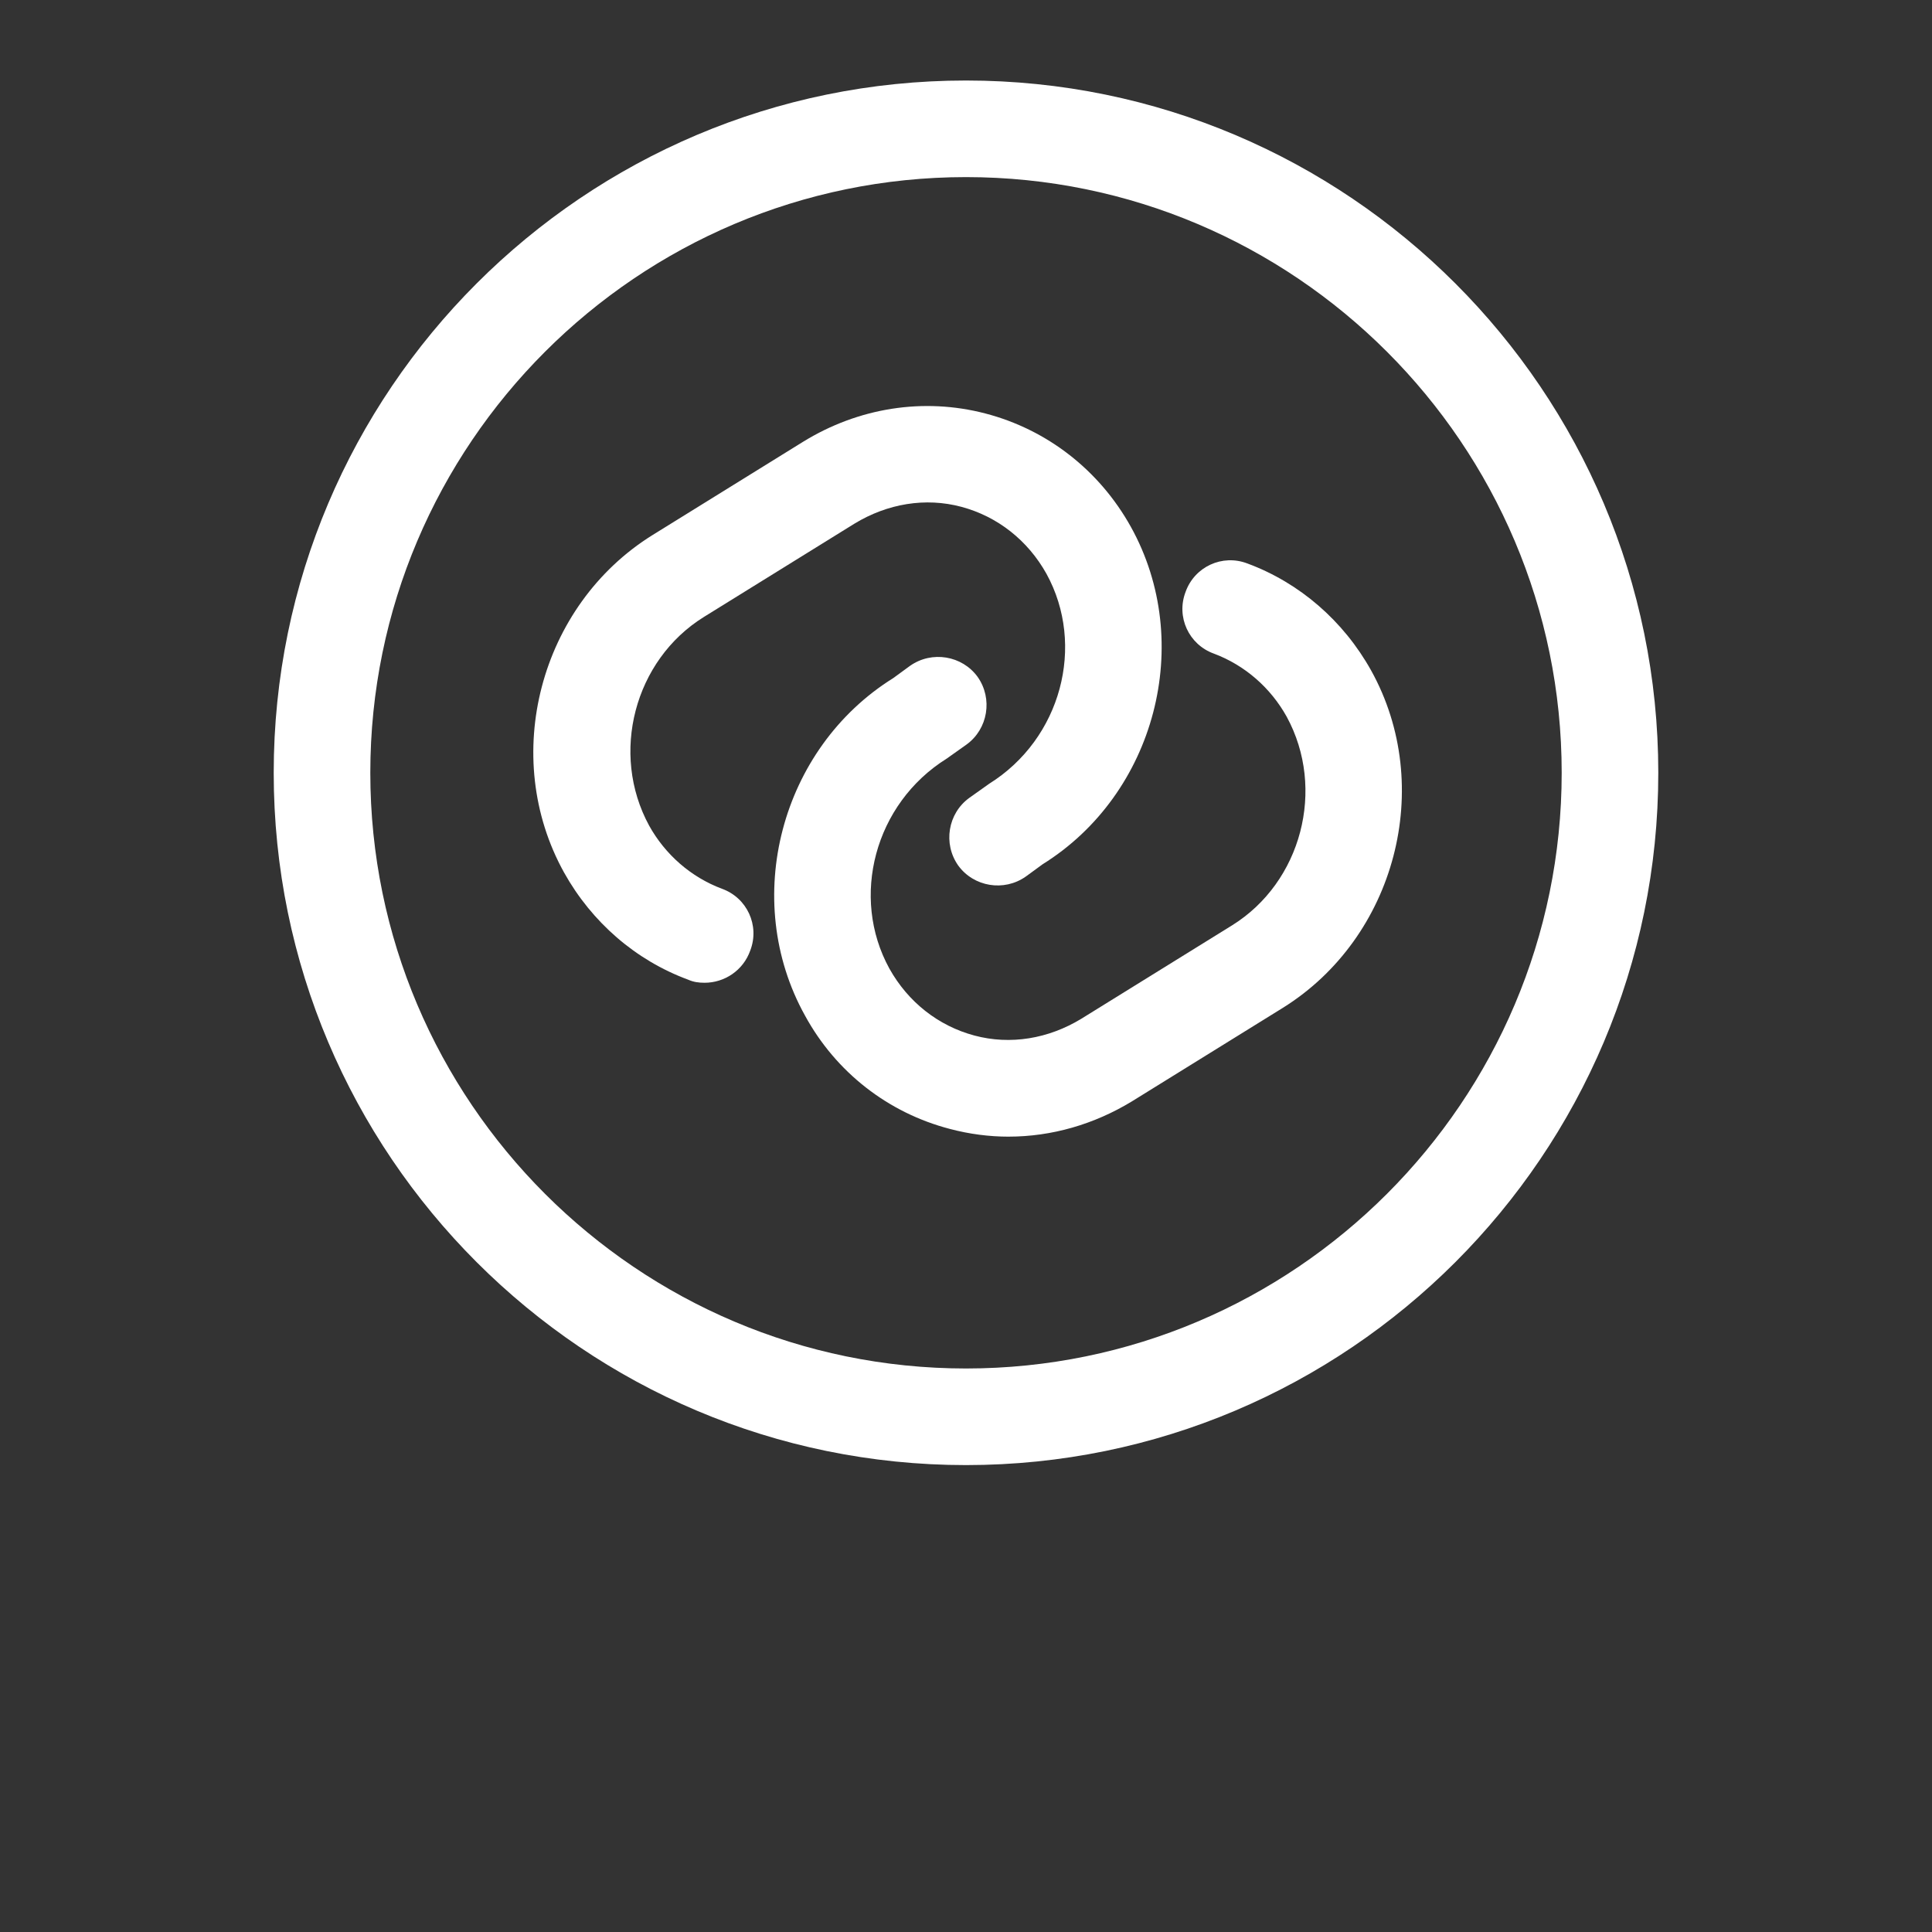
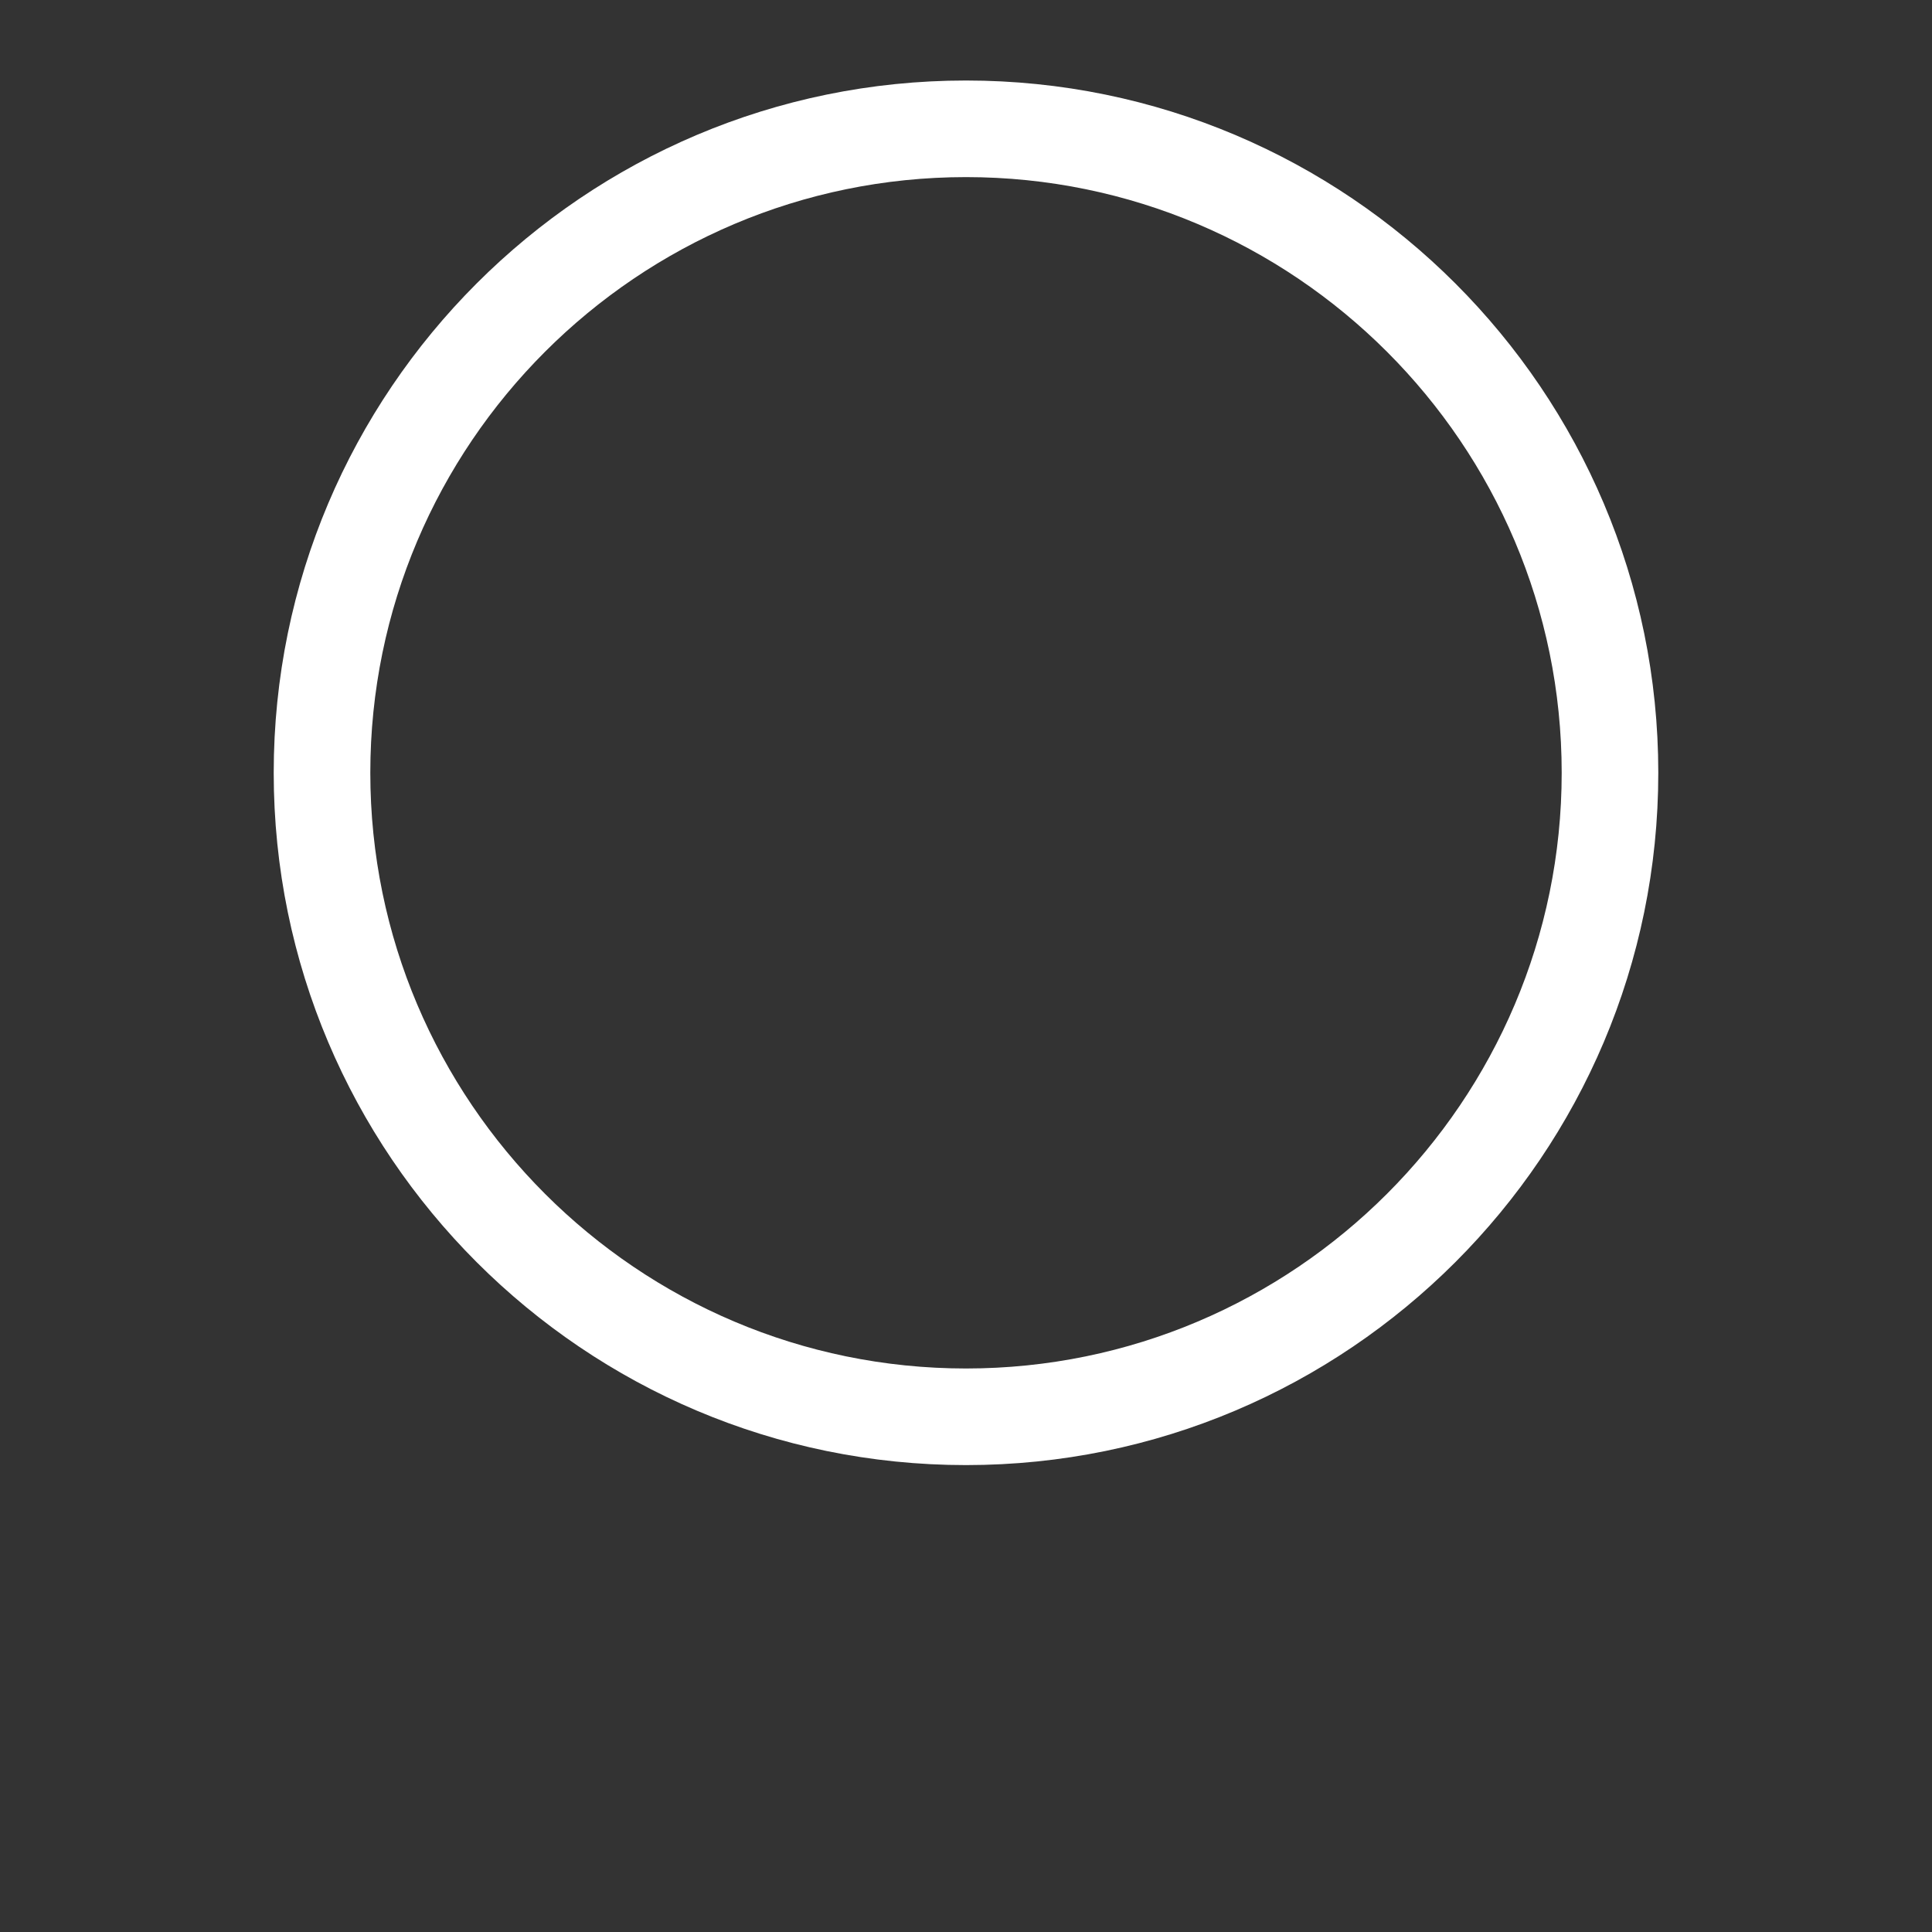
<svg xmlns="http://www.w3.org/2000/svg" width="700pt" height="700pt" version="1.1" style="fill: #fff;" viewBox="0 0 700 700">
  <rect x="0" y="0" width="700" height="700" fill="#333333" stroke="none" />
  <g>
-     <path d="m255.26 356.07c-2.102 0-3.969-0.234-6.066-1.168-18.902-7-34.77-20.766-44.801-38.73-23.336-42-8.867-96.836 31.965-122.27l54.602-33.832c20.066-12.367 43.633-16.102 66.031-10.266 22.402 5.832 41.301 20.531 52.734 41.066 23.332 42 8.867 96.832-31.969 122.27l-6.066 4.434c-7.934 5.602-18.898 3.734-24.5-3.965-5.598-7.934-3.731-18.902 3.969-24.5l7.234-5.137c26.133-16.332 35-50.164 20.766-76.066-6.766-12.133-17.734-20.766-30.801-24.266s-26.832-1.168-38.734 6.066l-54.598 33.832c-25.199 15.637-34.066 49.469-19.832 75.602 5.832 10.5 15.164 18.668 26.367 22.867 9.098 3.266 13.766 13.301 10.266 22.398-2.566 7.234-9.336 11.668-16.566 11.668z" />
-     <path d="m365.4 411.83c-7 0-14.23-0.934-21.23-2.797-22.402-5.836-41.301-20.535-52.504-41.07-23.332-42-8.863-96.832 31.969-122.27l6.066-4.434c7.934-5.598 18.902-3.731 24.5 3.969 5.602 7.934 3.734 18.898-3.965 24.5l-7.234 5.133c-26.133 16.332-35 50.168-20.766 76.066 6.766 12.133 17.73 20.766 30.801 24.266 13.066 3.5 26.832 1.168 38.73-6.066l54.602-33.832c25.199-15.633 34.066-49.469 19.832-75.602-5.832-10.5-15.164-18.664-26.367-22.867-9.098-3.266-13.766-13.301-10.266-22.398 3.266-9.102 13.301-13.766 22.398-10.266 18.902 7 34.77 20.766 44.801 38.73 23.336 42 8.867 96.836-31.965 122.27l-54.602 33.832c-13.766 8.398-29.164 12.832-44.801 12.832z" />
    <path d="m350 530.83c-138.37 0-250.83-112.46-250.83-250.83s112.46-250.83 250.83-250.83 250.83 112.46 250.83 250.83-112.46 250.83-250.83 250.83zm0-466.66c-119 0-215.83 96.832-215.83 215.83s96.832 215.83 215.83 215.83 215.83-96.832 215.83-215.83-96.832-215.83-215.83-215.83z" />
  </g>
</svg>